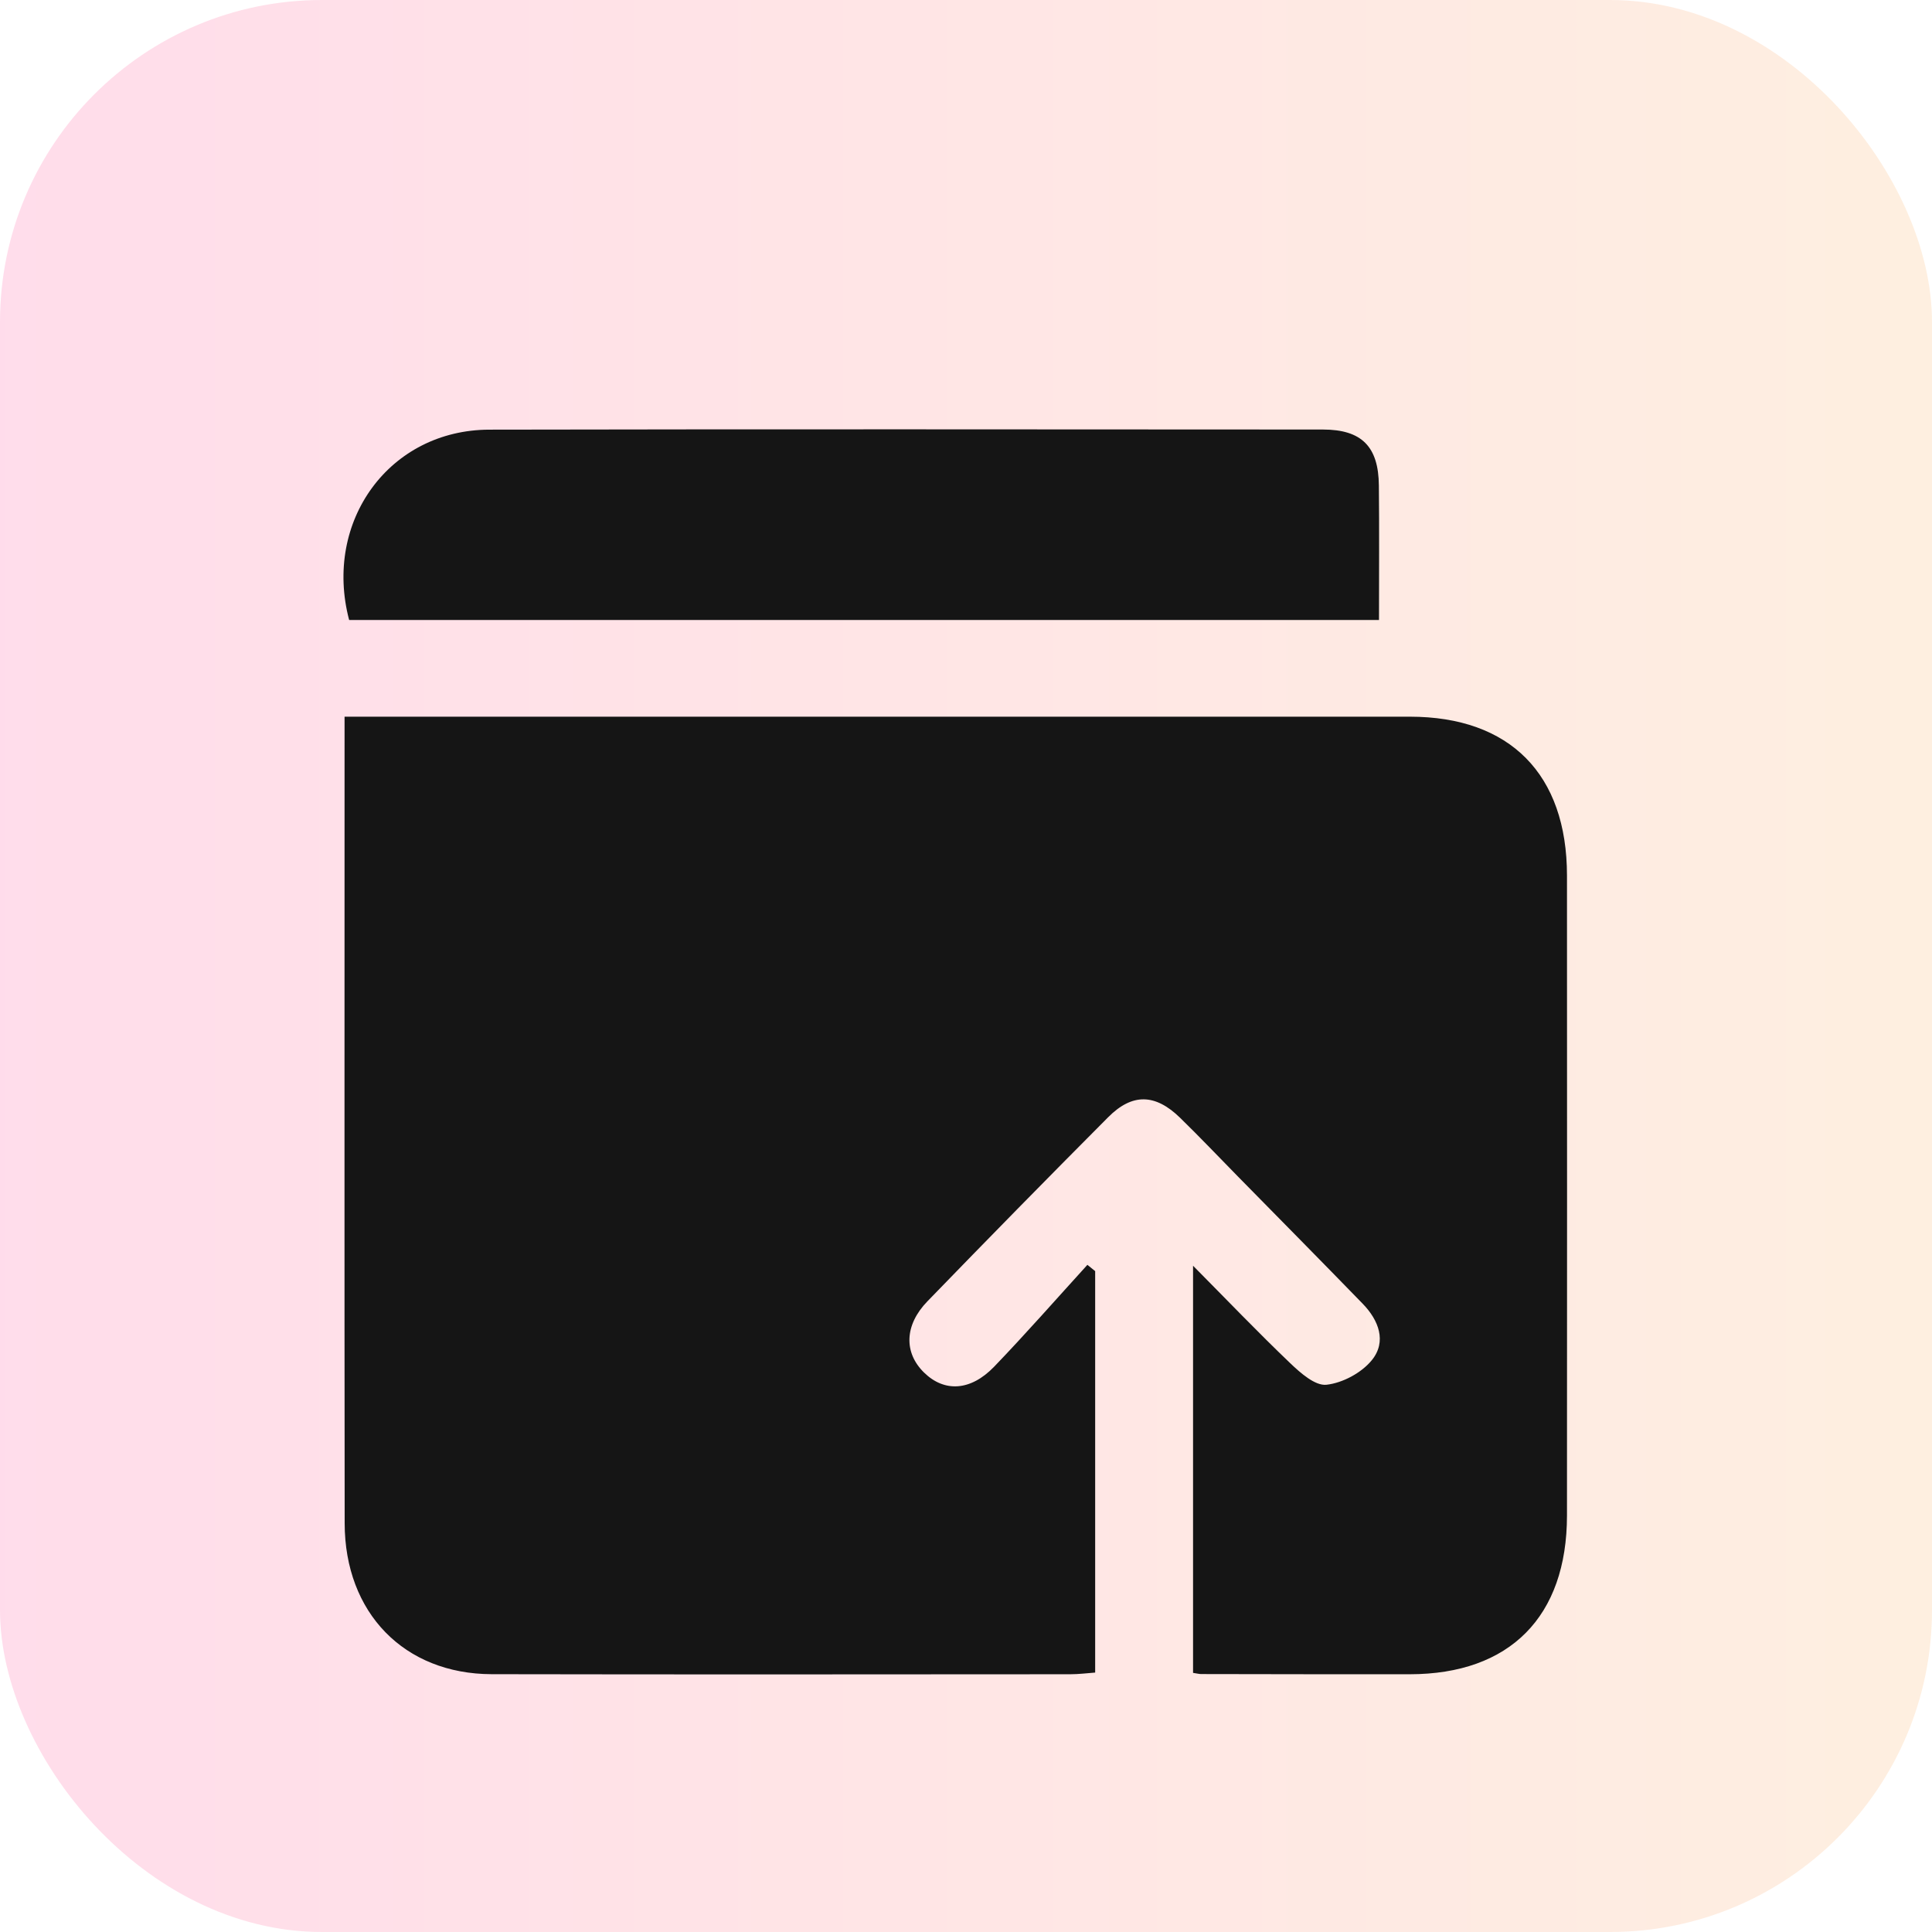
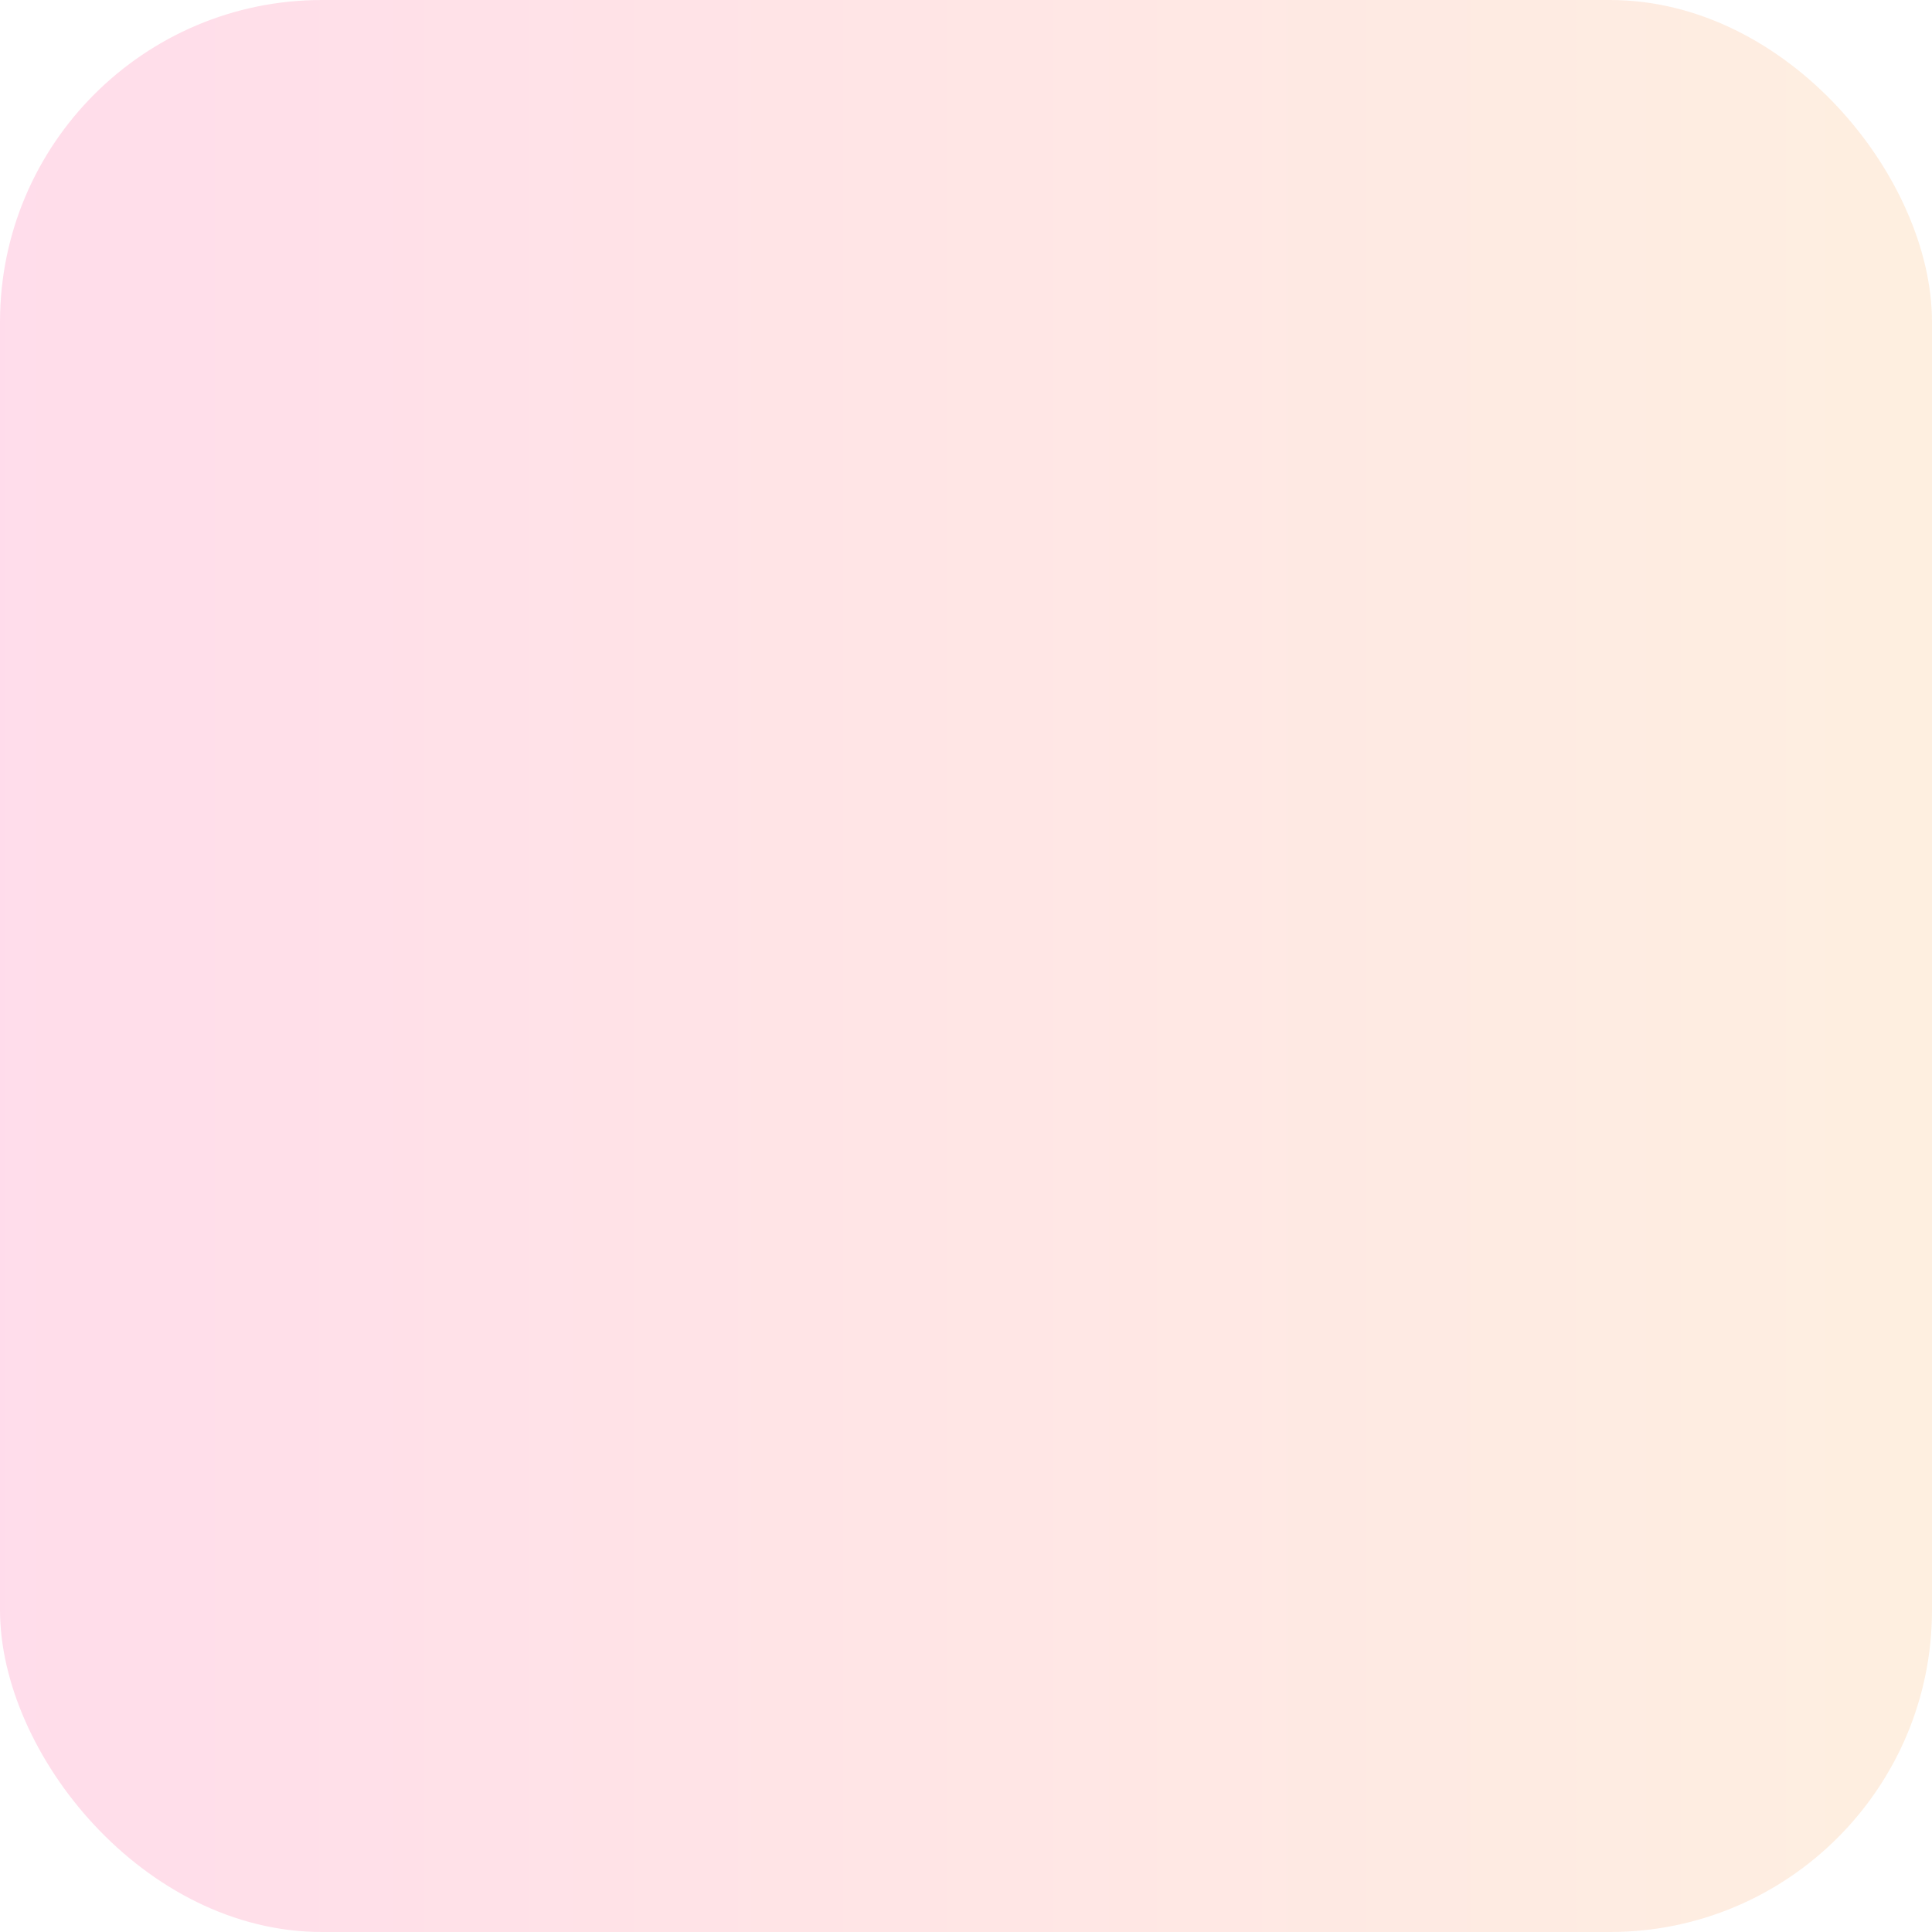
<svg xmlns="http://www.w3.org/2000/svg" width="90" height="90" viewBox="0 0 90 90" fill="none">
  <rect opacity="0.15" width="90" height="90" rx="15" fill="url(#paint0_linear_1510_1879)" />
  <g filter="url(#filter0_d_1510_1879)">
-     <path d="M16.051 29.386C16.628 29.386 17.072 29.386 17.515 29.386C33.568 29.386 49.623 29.383 65.676 29.386C70.341 29.386 72.993 32.067 72.996 36.784C73.001 46.721 73.001 56.661 72.996 66.598C72.993 71.309 70.335 73.99 65.673 73.993C62.435 73.996 59.196 73.99 55.958 73.984C55.867 73.984 55.777 73.96 55.577 73.929C55.577 67.71 55.577 61.477 55.577 54.963C57.162 56.563 58.602 58.068 60.105 59.504C60.584 59.961 61.266 60.566 61.794 60.507C62.544 60.424 63.426 59.953 63.907 59.359C64.608 58.495 64.225 57.5 63.483 56.736C61.559 54.754 59.618 52.792 57.682 50.821C56.779 49.901 55.892 48.967 54.969 48.067C53.814 46.944 52.744 46.916 51.619 48.048C48.794 50.885 45.99 53.742 43.204 56.619C42.125 57.731 42.1 59.016 43.048 59.941C43.989 60.861 45.21 60.808 46.311 59.666C47.797 58.121 49.212 56.507 50.655 54.921C50.776 55.019 50.896 55.117 51.017 55.214C51.017 61.408 51.017 67.601 51.017 73.915C50.639 73.943 50.247 73.993 49.856 73.993C40.871 73.999 31.887 74.007 22.902 73.99C18.829 73.979 16.059 71.133 16.056 66.957C16.042 54.835 16.051 42.715 16.051 30.593C16.051 30.236 16.051 29.876 16.051 29.386Z" fill="#151515" />
-     <path d="M64.239 24.881C48.137 24.881 32.202 24.881 16.264 24.881C15.051 20.274 18.15 16.023 22.799 16.015C35.739 15.989 48.681 16.003 61.622 16.009C63.431 16.009 64.217 16.803 64.233 18.615C64.255 20.655 64.239 22.693 64.239 24.881Z" fill="#151515" />
-   </g>
+     </g>
  <defs>
    <filter id="filter0_d_1510_1879" x="12" y="16" width="65" height="66" filterUnits="userSpaceOnUse" color-interpolation-filters="sRGB">
      <feFlood flood-opacity="0" result="BackgroundImageFix" />
      <feColorMatrix in="SourceAlpha" type="matrix" values="0 0 0 0 0 0 0 0 0 0 0 0 0 0 0 0 0 0 127 0" result="hardAlpha" />
      <feOffset dy="4" />
      <feGaussianBlur stdDeviation="2" />
      <feComposite in2="hardAlpha" operator="out" />
      <feColorMatrix type="matrix" values="0 0 0 0 0 0 0 0 0 0 0 0 0 0 0 0 0 0 0.25 0" />
      <feBlend mode="normal" in2="BackgroundImageFix" result="effect1_dropShadow_1510_1879" />
      <feBlend mode="normal" in="SourceGraphic" in2="effect1_dropShadow_1510_1879" result="shape" />
    </filter>
    <linearGradient id="paint0_linear_1510_1879" x1="0" y1="45" x2="90" y2="45" gradientUnits="userSpaceOnUse">
      <stop stop-color="#FE1776" />
      <stop offset="1" stop-color="#F8922E" />
    </linearGradient>
  </defs>
</svg>